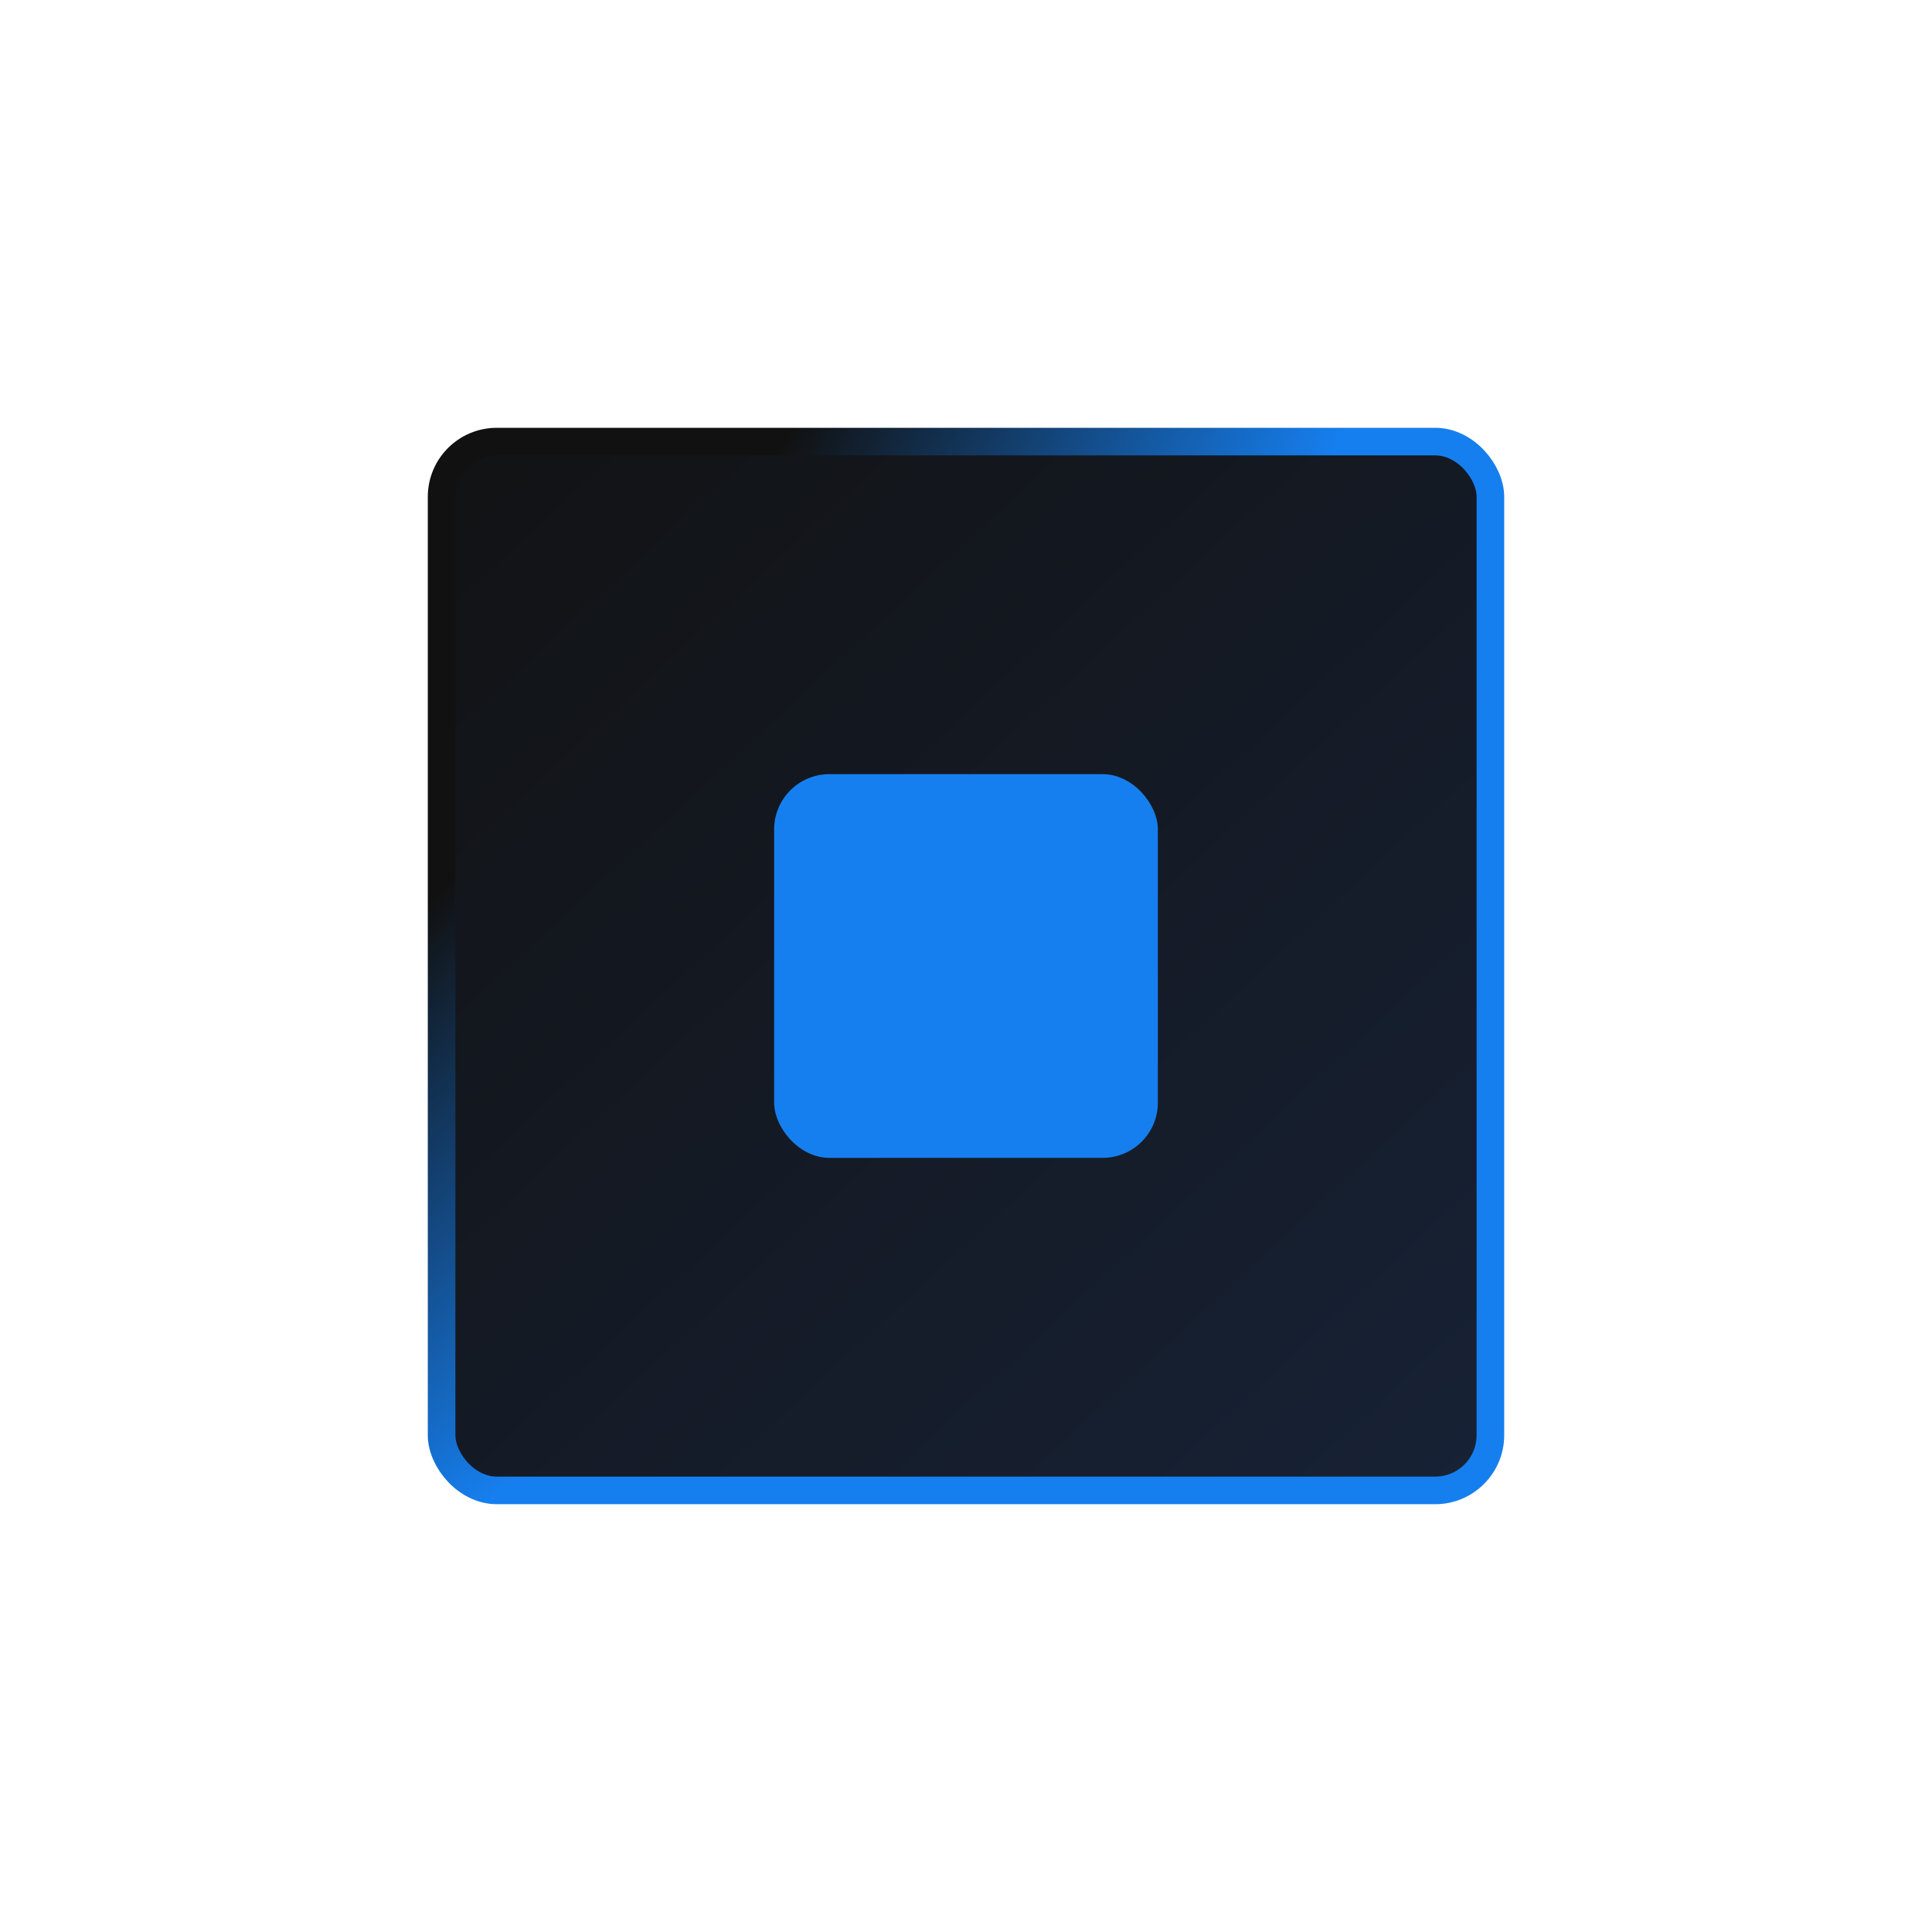
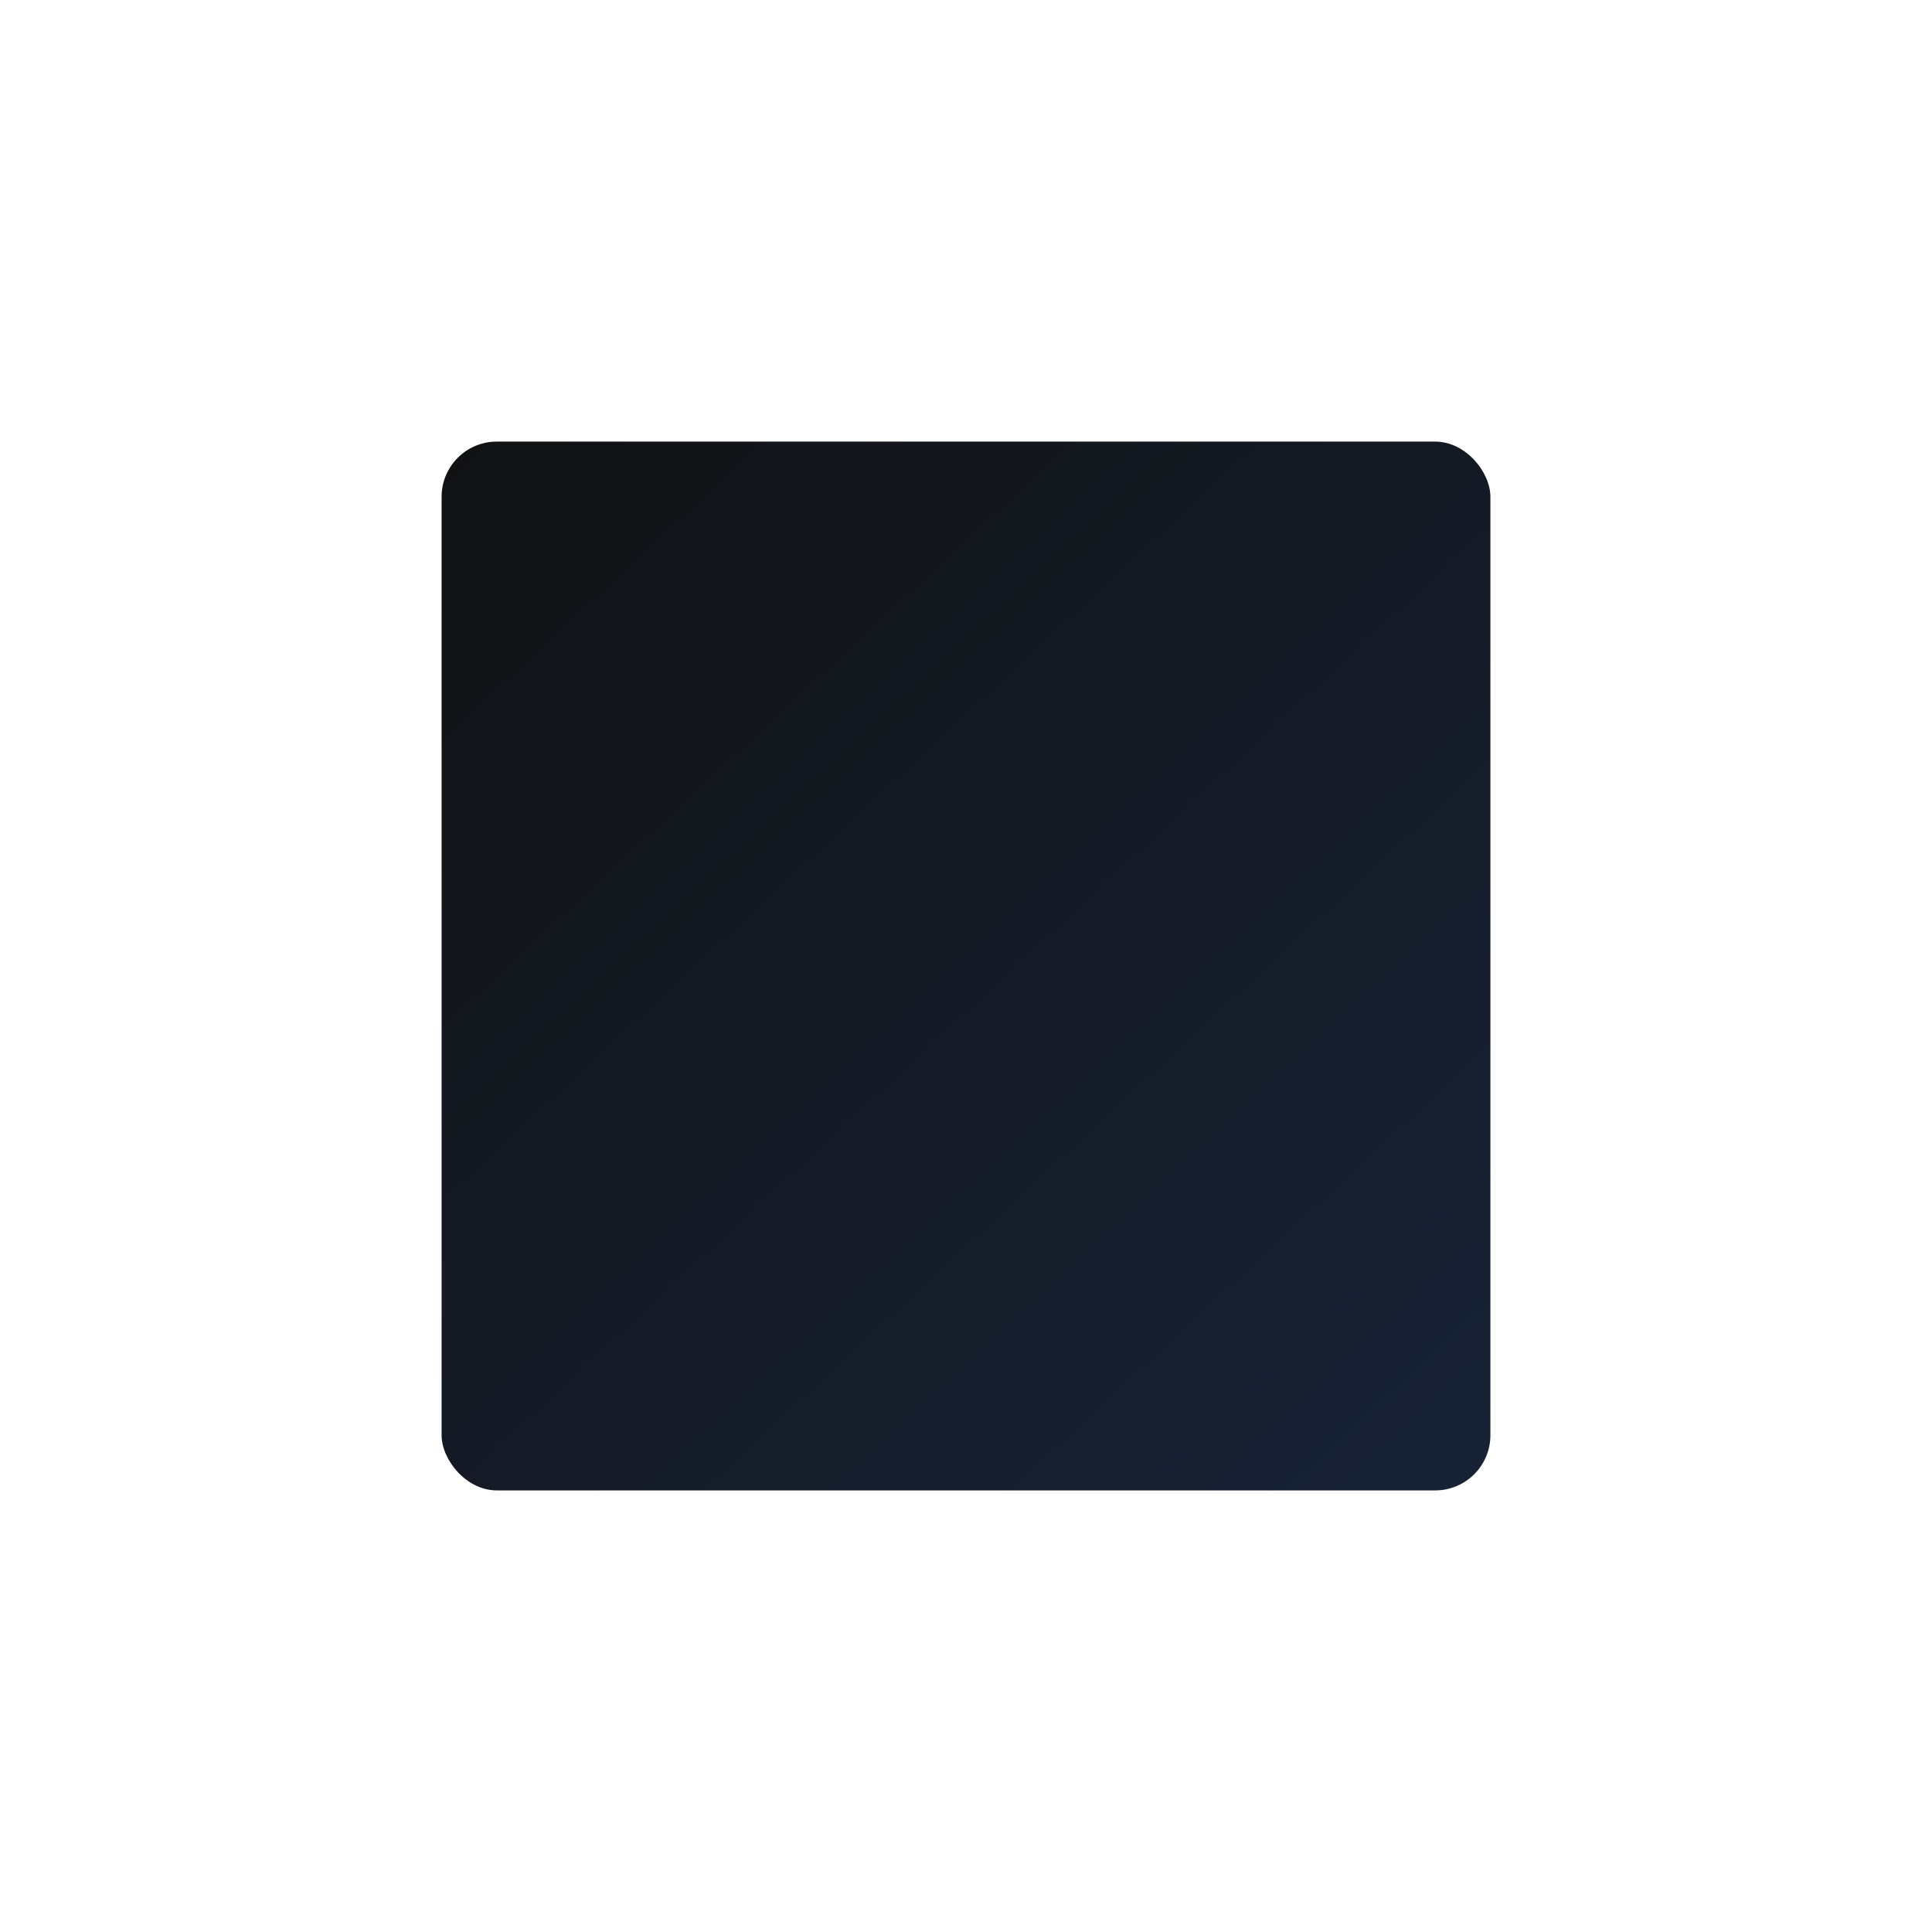
<svg xmlns="http://www.w3.org/2000/svg" width="70" height="70" viewBox="0 0 70 70" fill="none">
  <g filter="url(#filter0_d_548_97)">
    <rect x="16" y="12" width="38" height="38" rx="2" fill="url(#paint0_linear_548_97)" />
-     <rect x="16" y="12" width="38" height="38" rx="2" stroke="url(#paint1_radial_548_97)" />
  </g>
  <g filter="url(#filter1_d_548_97)">
-     <rect x="28.049" y="24.049" width="13.902" height="13.902" rx="2" fill="#167FEF" />
-   </g>
+     </g>
  <defs>
    <filter id="filter0_d_548_97" x="0.5" y="0.5" width="69" height="69" filterUnits="userSpaceOnUse" color-interpolation-filters="sRGB">
      <feFlood flood-opacity="0" result="BackgroundImageFix" />
      <feColorMatrix in="SourceAlpha" type="matrix" values="0 0 0 0 0 0 0 0 0 0 0 0 0 0 0 0 0 0 127 0" result="hardAlpha" />
      <feOffset dy="4" />
      <feGaussianBlur stdDeviation="7.5" />
      <feComposite in2="hardAlpha" operator="out" />
      <feColorMatrix type="matrix" values="0 0 0 0 0.086 0 0 0 0 0.498 0 0 0 0 0.938 0 0 0 0.43 0" />
      <feBlend mode="normal" in2="BackgroundImageFix" result="effect1_dropShadow_548_97" />
      <feBlend mode="normal" in="SourceGraphic" in2="effect1_dropShadow_548_97" result="shape" />
    </filter>
    <filter id="filter1_d_548_97" x="13.049" y="13.049" width="43.902" height="43.902" filterUnits="userSpaceOnUse" color-interpolation-filters="sRGB">
      <feFlood flood-opacity="0" result="BackgroundImageFix" />
      <feColorMatrix in="SourceAlpha" type="matrix" values="0 0 0 0 0 0 0 0 0 0 0 0 0 0 0 0 0 0 127 0" result="hardAlpha" />
      <feOffset dy="4" />
      <feGaussianBlur stdDeviation="7.5" />
      <feComposite in2="hardAlpha" operator="out" />
      <feColorMatrix type="matrix" values="0 0 0 0 0 0 0 0 0 0.471 0 0 0 0 0.98 0 0 0 0.5 0" />
      <feBlend mode="normal" in2="BackgroundImageFix" result="effect1_dropShadow_548_97" />
      <feBlend mode="normal" in="SourceGraphic" in2="effect1_dropShadow_548_97" result="shape" />
    </filter>
    <linearGradient id="paint0_linear_548_97" x1="54" y1="50" x2="14.841" y2="7.829" gradientUnits="userSpaceOnUse">
      <stop stop-color="#172236" />
      <stop offset="1" stop-color="#111111" />
    </linearGradient>
    <radialGradient id="paint1_radial_548_97" cx="0" cy="0" r="1" gradientUnits="userSpaceOnUse" gradientTransform="translate(-26.634 -16.037) rotate(31.942) scale(127.691 146.662)">
      <stop offset="0.48" stop-color="#111111" />
      <stop offset="0.621" stop-color="#167FEF" />
    </radialGradient>
  </defs>
</svg>